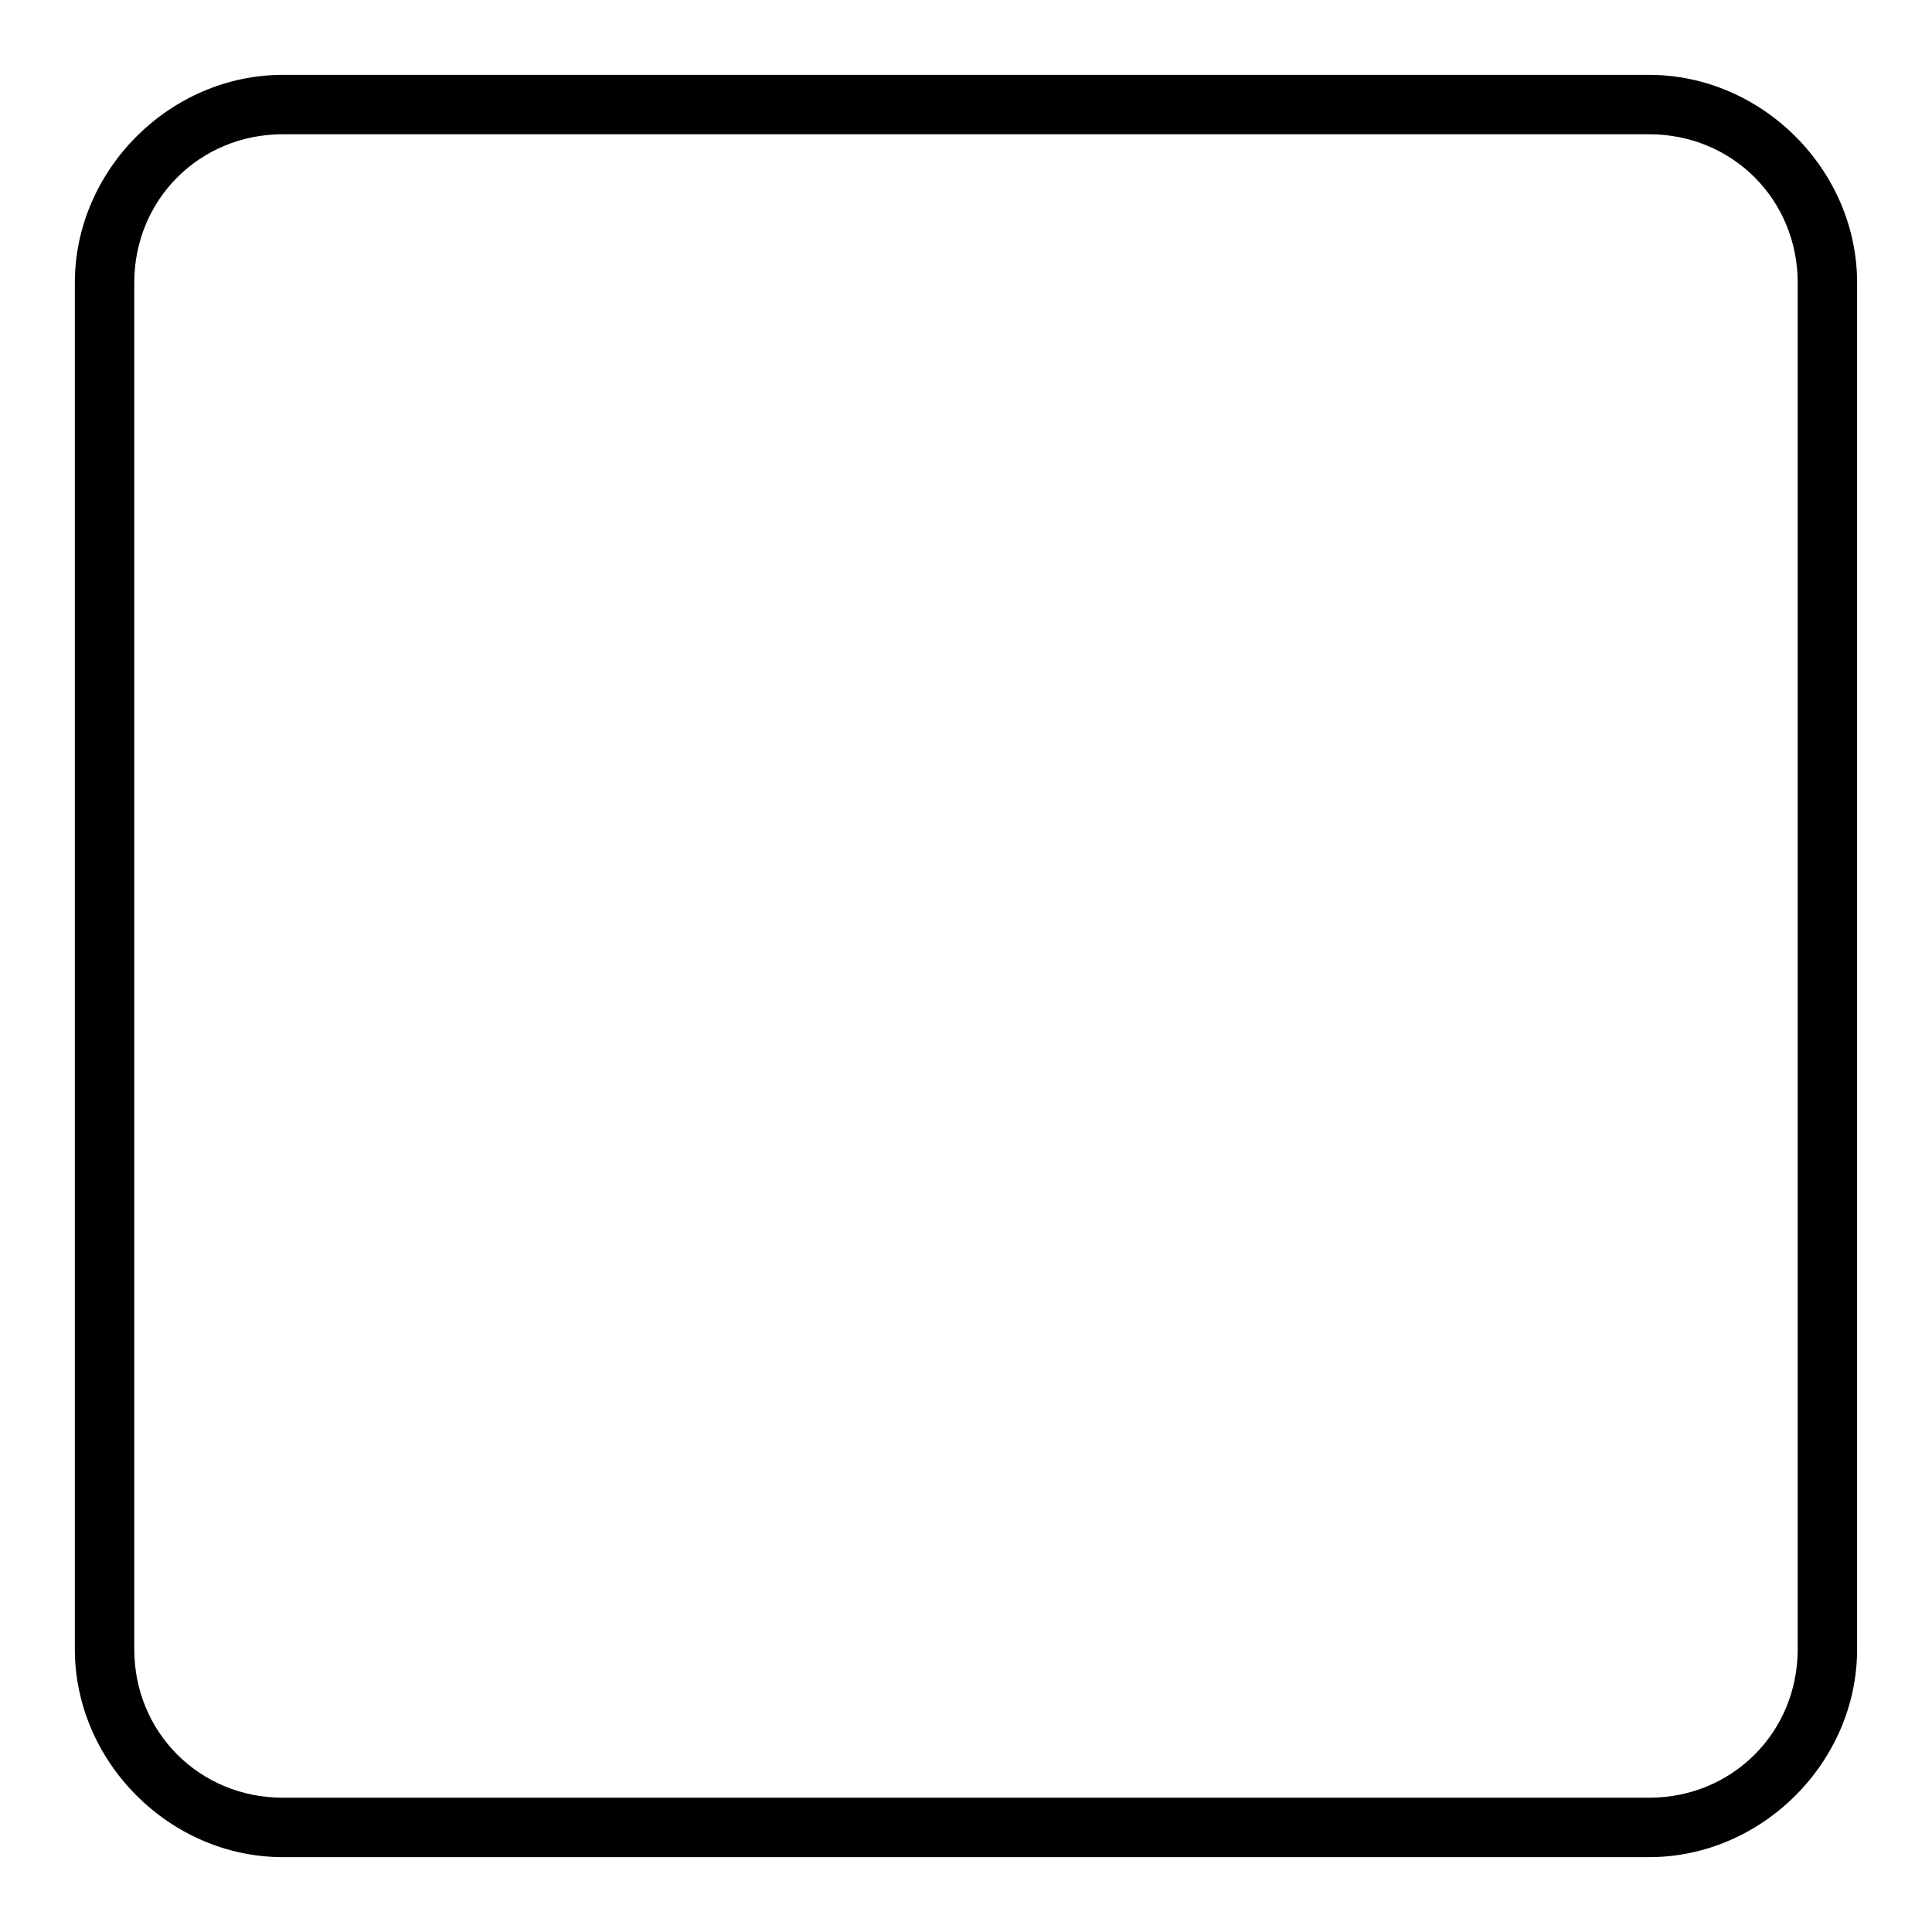
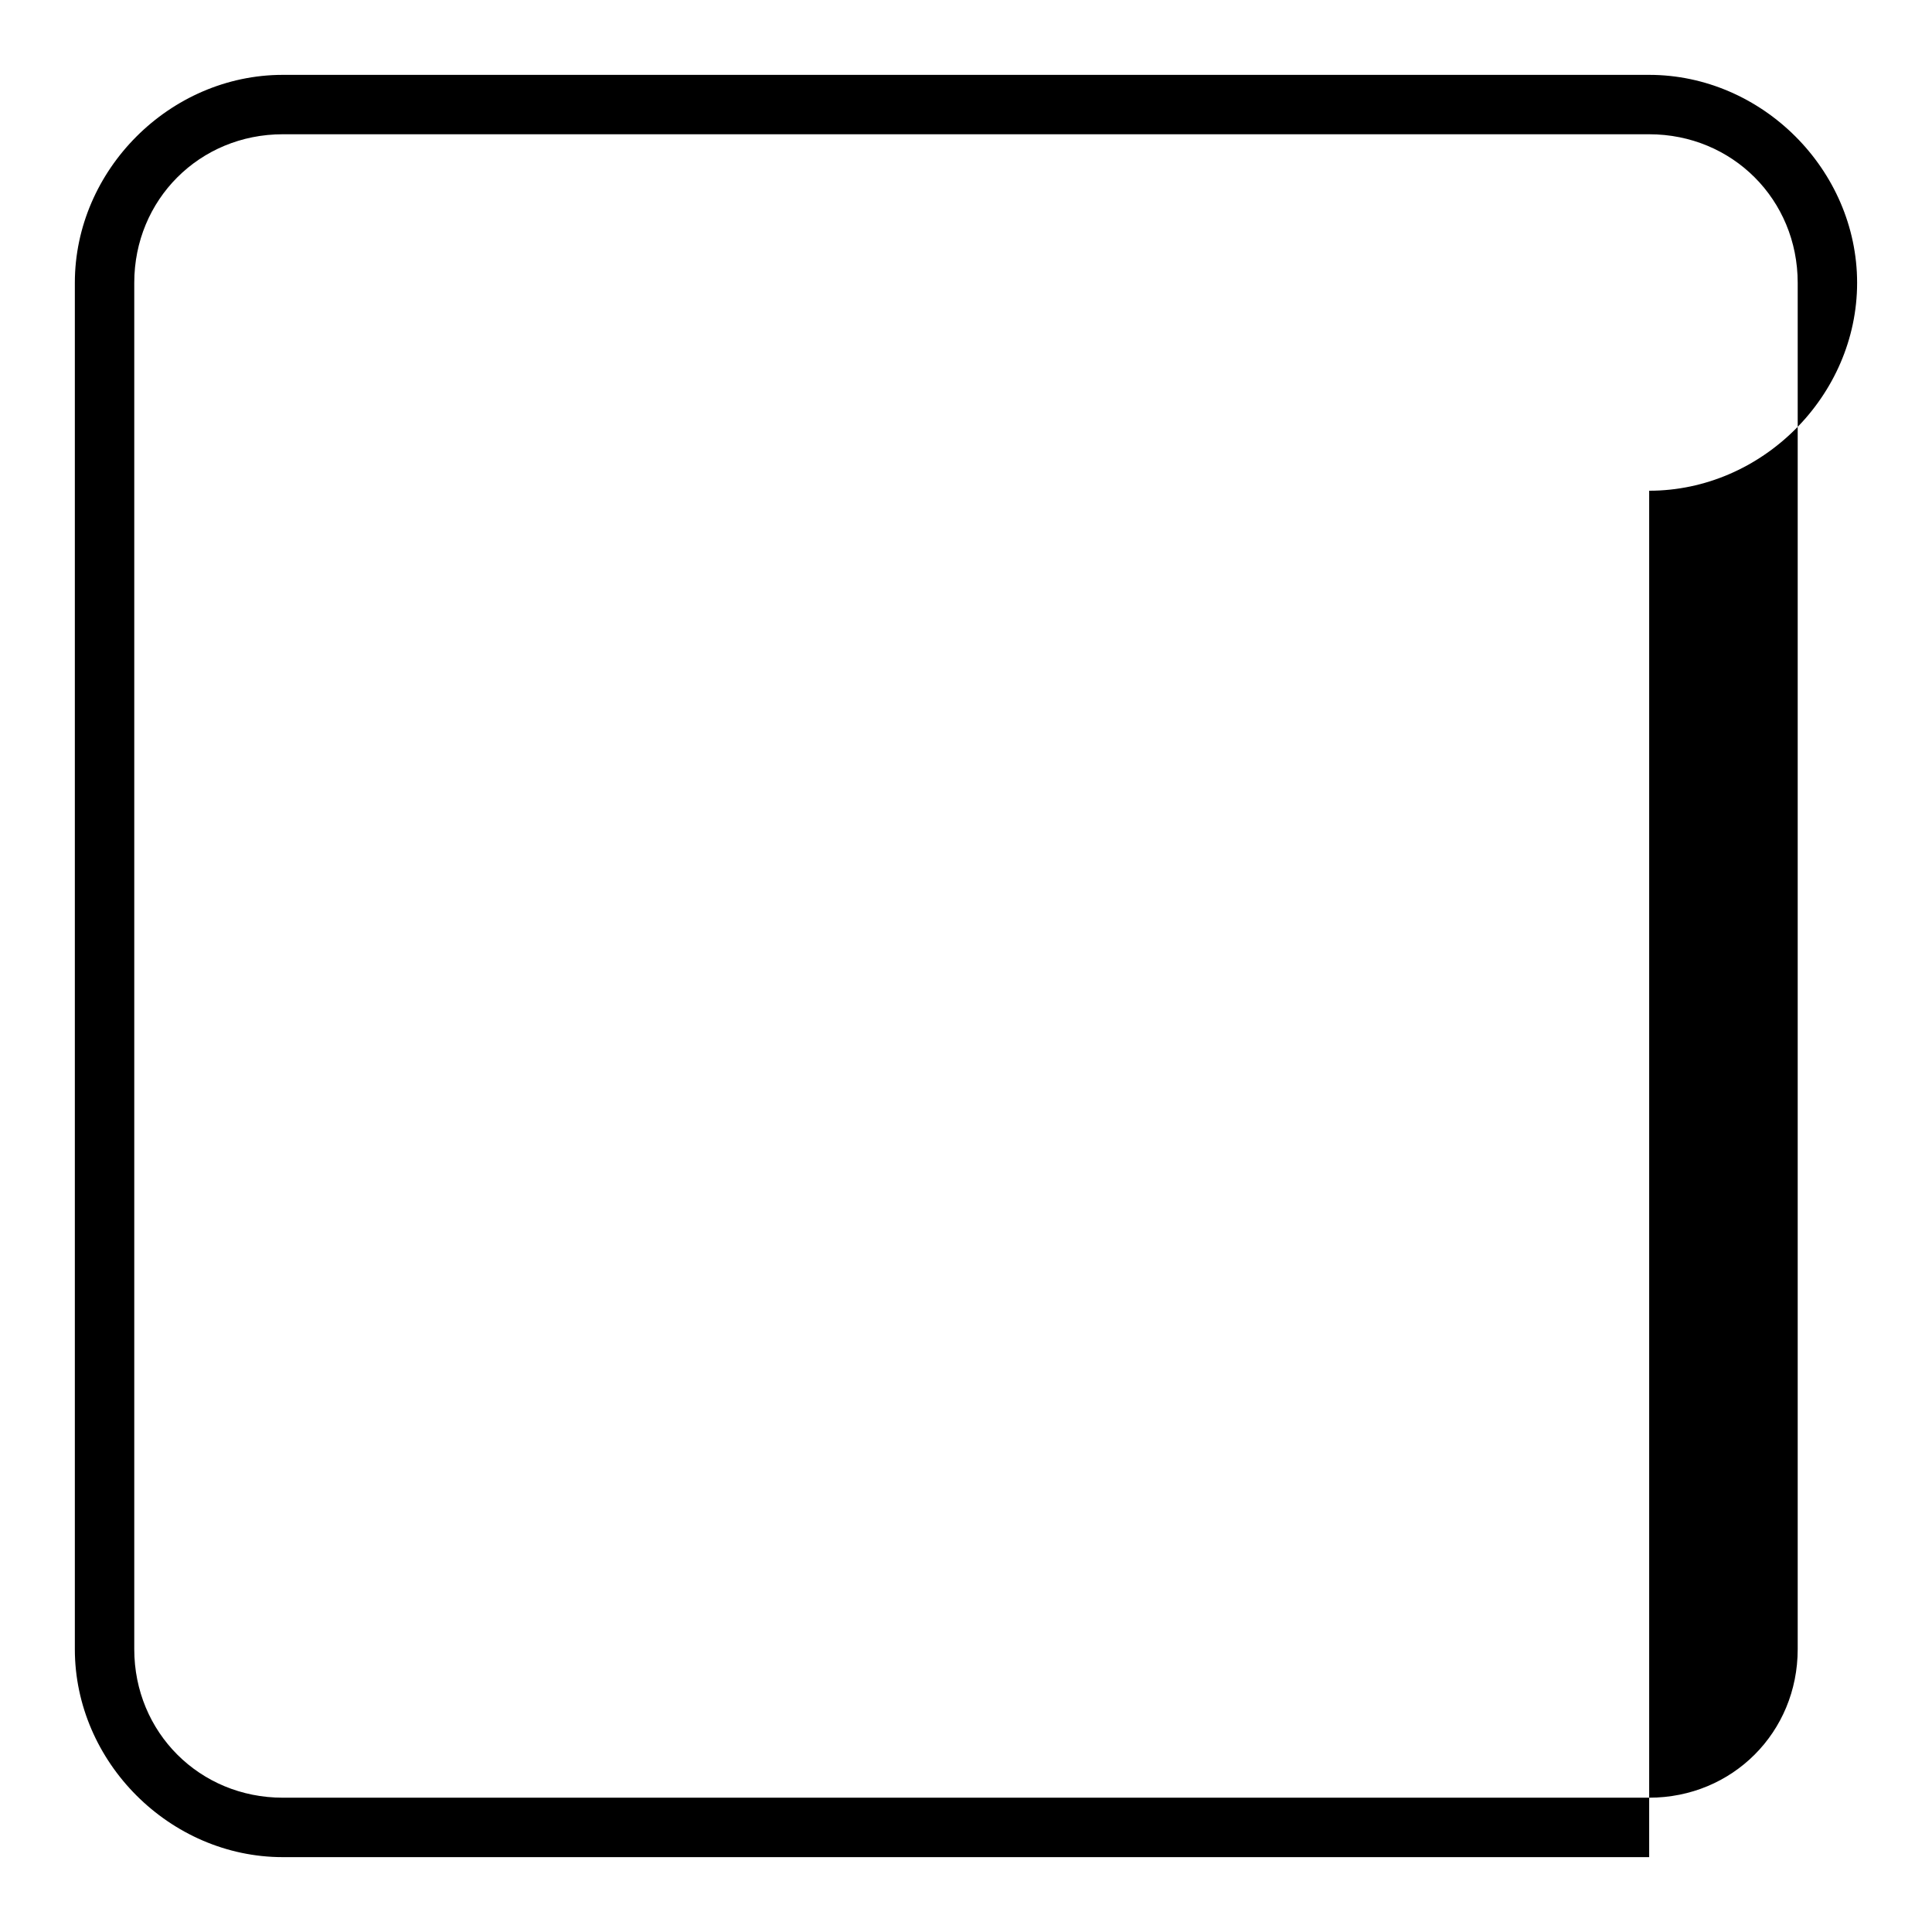
<svg xmlns="http://www.w3.org/2000/svg" fill="#000000" width="800px" height="800px" version="1.1" viewBox="144 144 512 512">
-   <path d="m581.05 636.16h-362.11c-29.914 0-55.105-25.191-55.105-55.105v-362.11c0-29.914 25.191-55.105 55.105-55.105h362.11c29.914 0 55.105 25.191 55.105 55.105v362.11c0 29.914-25.191 55.105-55.105 55.105zm-362.11-456.58c-22.043 0-39.359 17.316-39.359 39.359v362.11c0 22.043 17.316 39.359 39.359 39.359h362.11c22.043 0 39.359-17.32 39.359-39.359v-362.11c0-22.043-17.316-39.359-39.359-39.359z" />
+   <path d="m581.05 636.16h-362.11c-29.914 0-55.105-25.191-55.105-55.105v-362.11c0-29.914 25.191-55.105 55.105-55.105h362.11c29.914 0 55.105 25.191 55.105 55.105c0 29.914-25.191 55.105-55.105 55.105zm-362.11-456.58c-22.043 0-39.359 17.316-39.359 39.359v362.11c0 22.043 17.316 39.359 39.359 39.359h362.11c22.043 0 39.359-17.32 39.359-39.359v-362.11c0-22.043-17.316-39.359-39.359-39.359z" />
</svg>